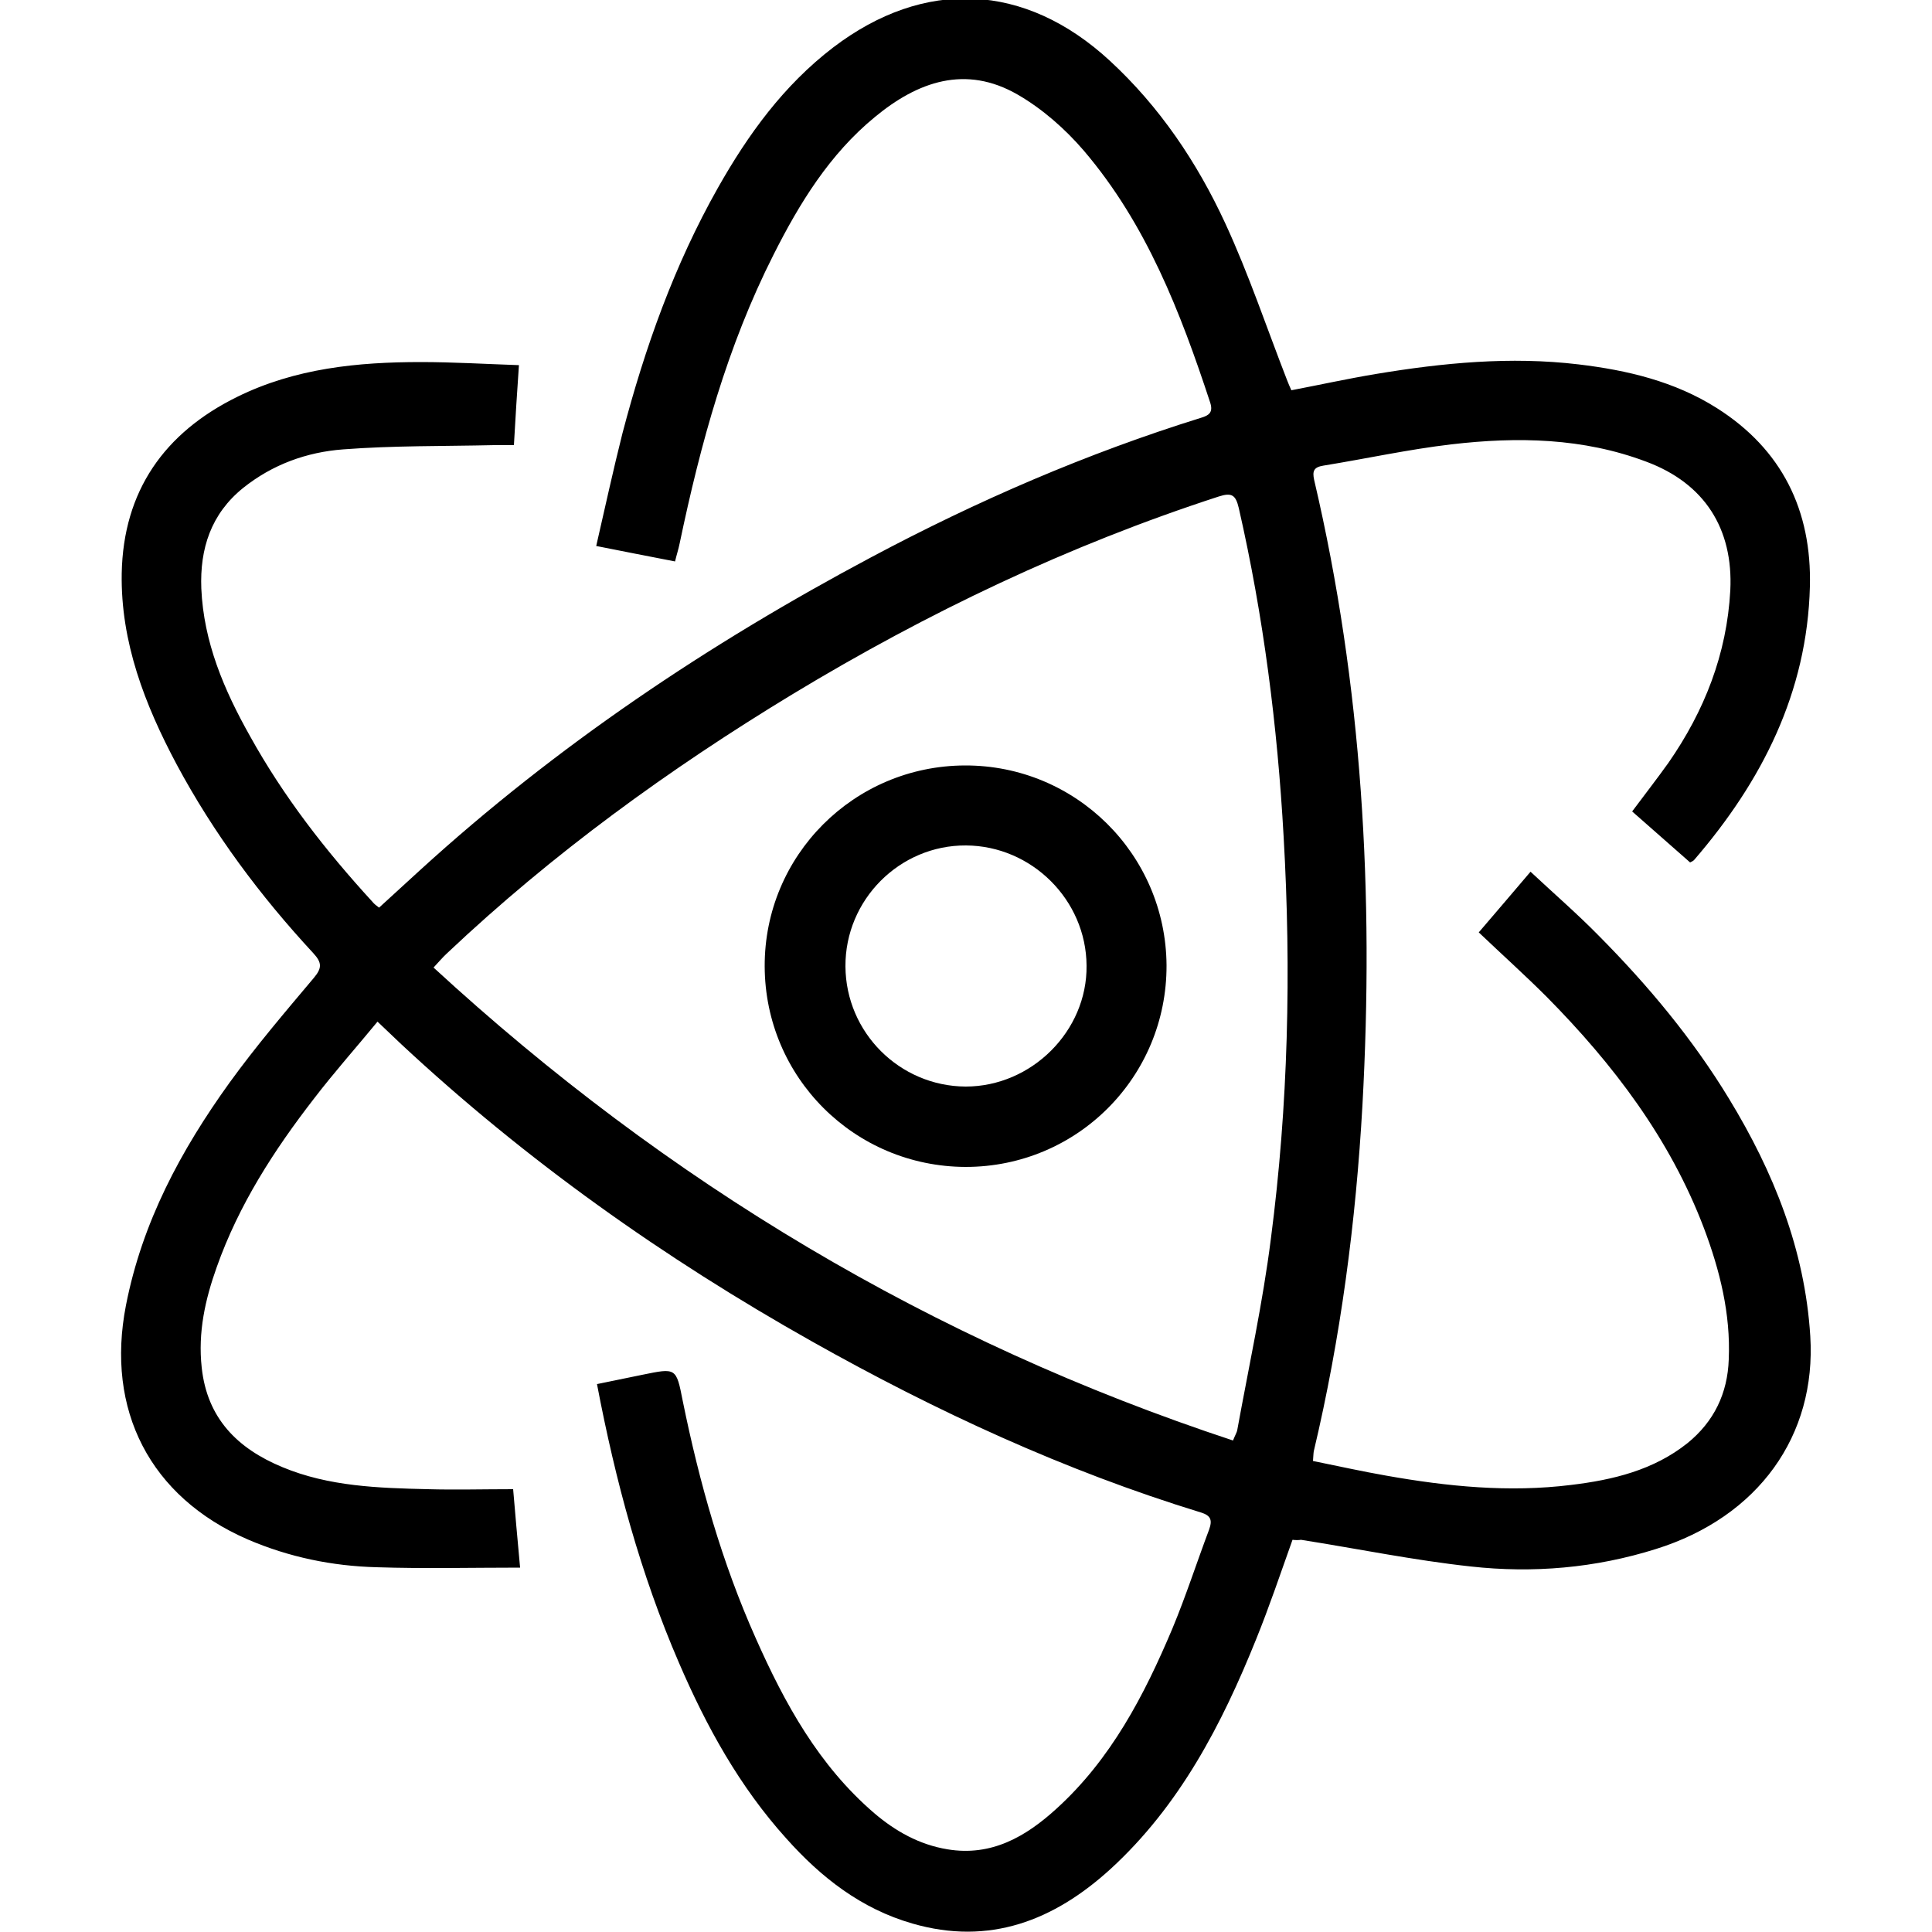
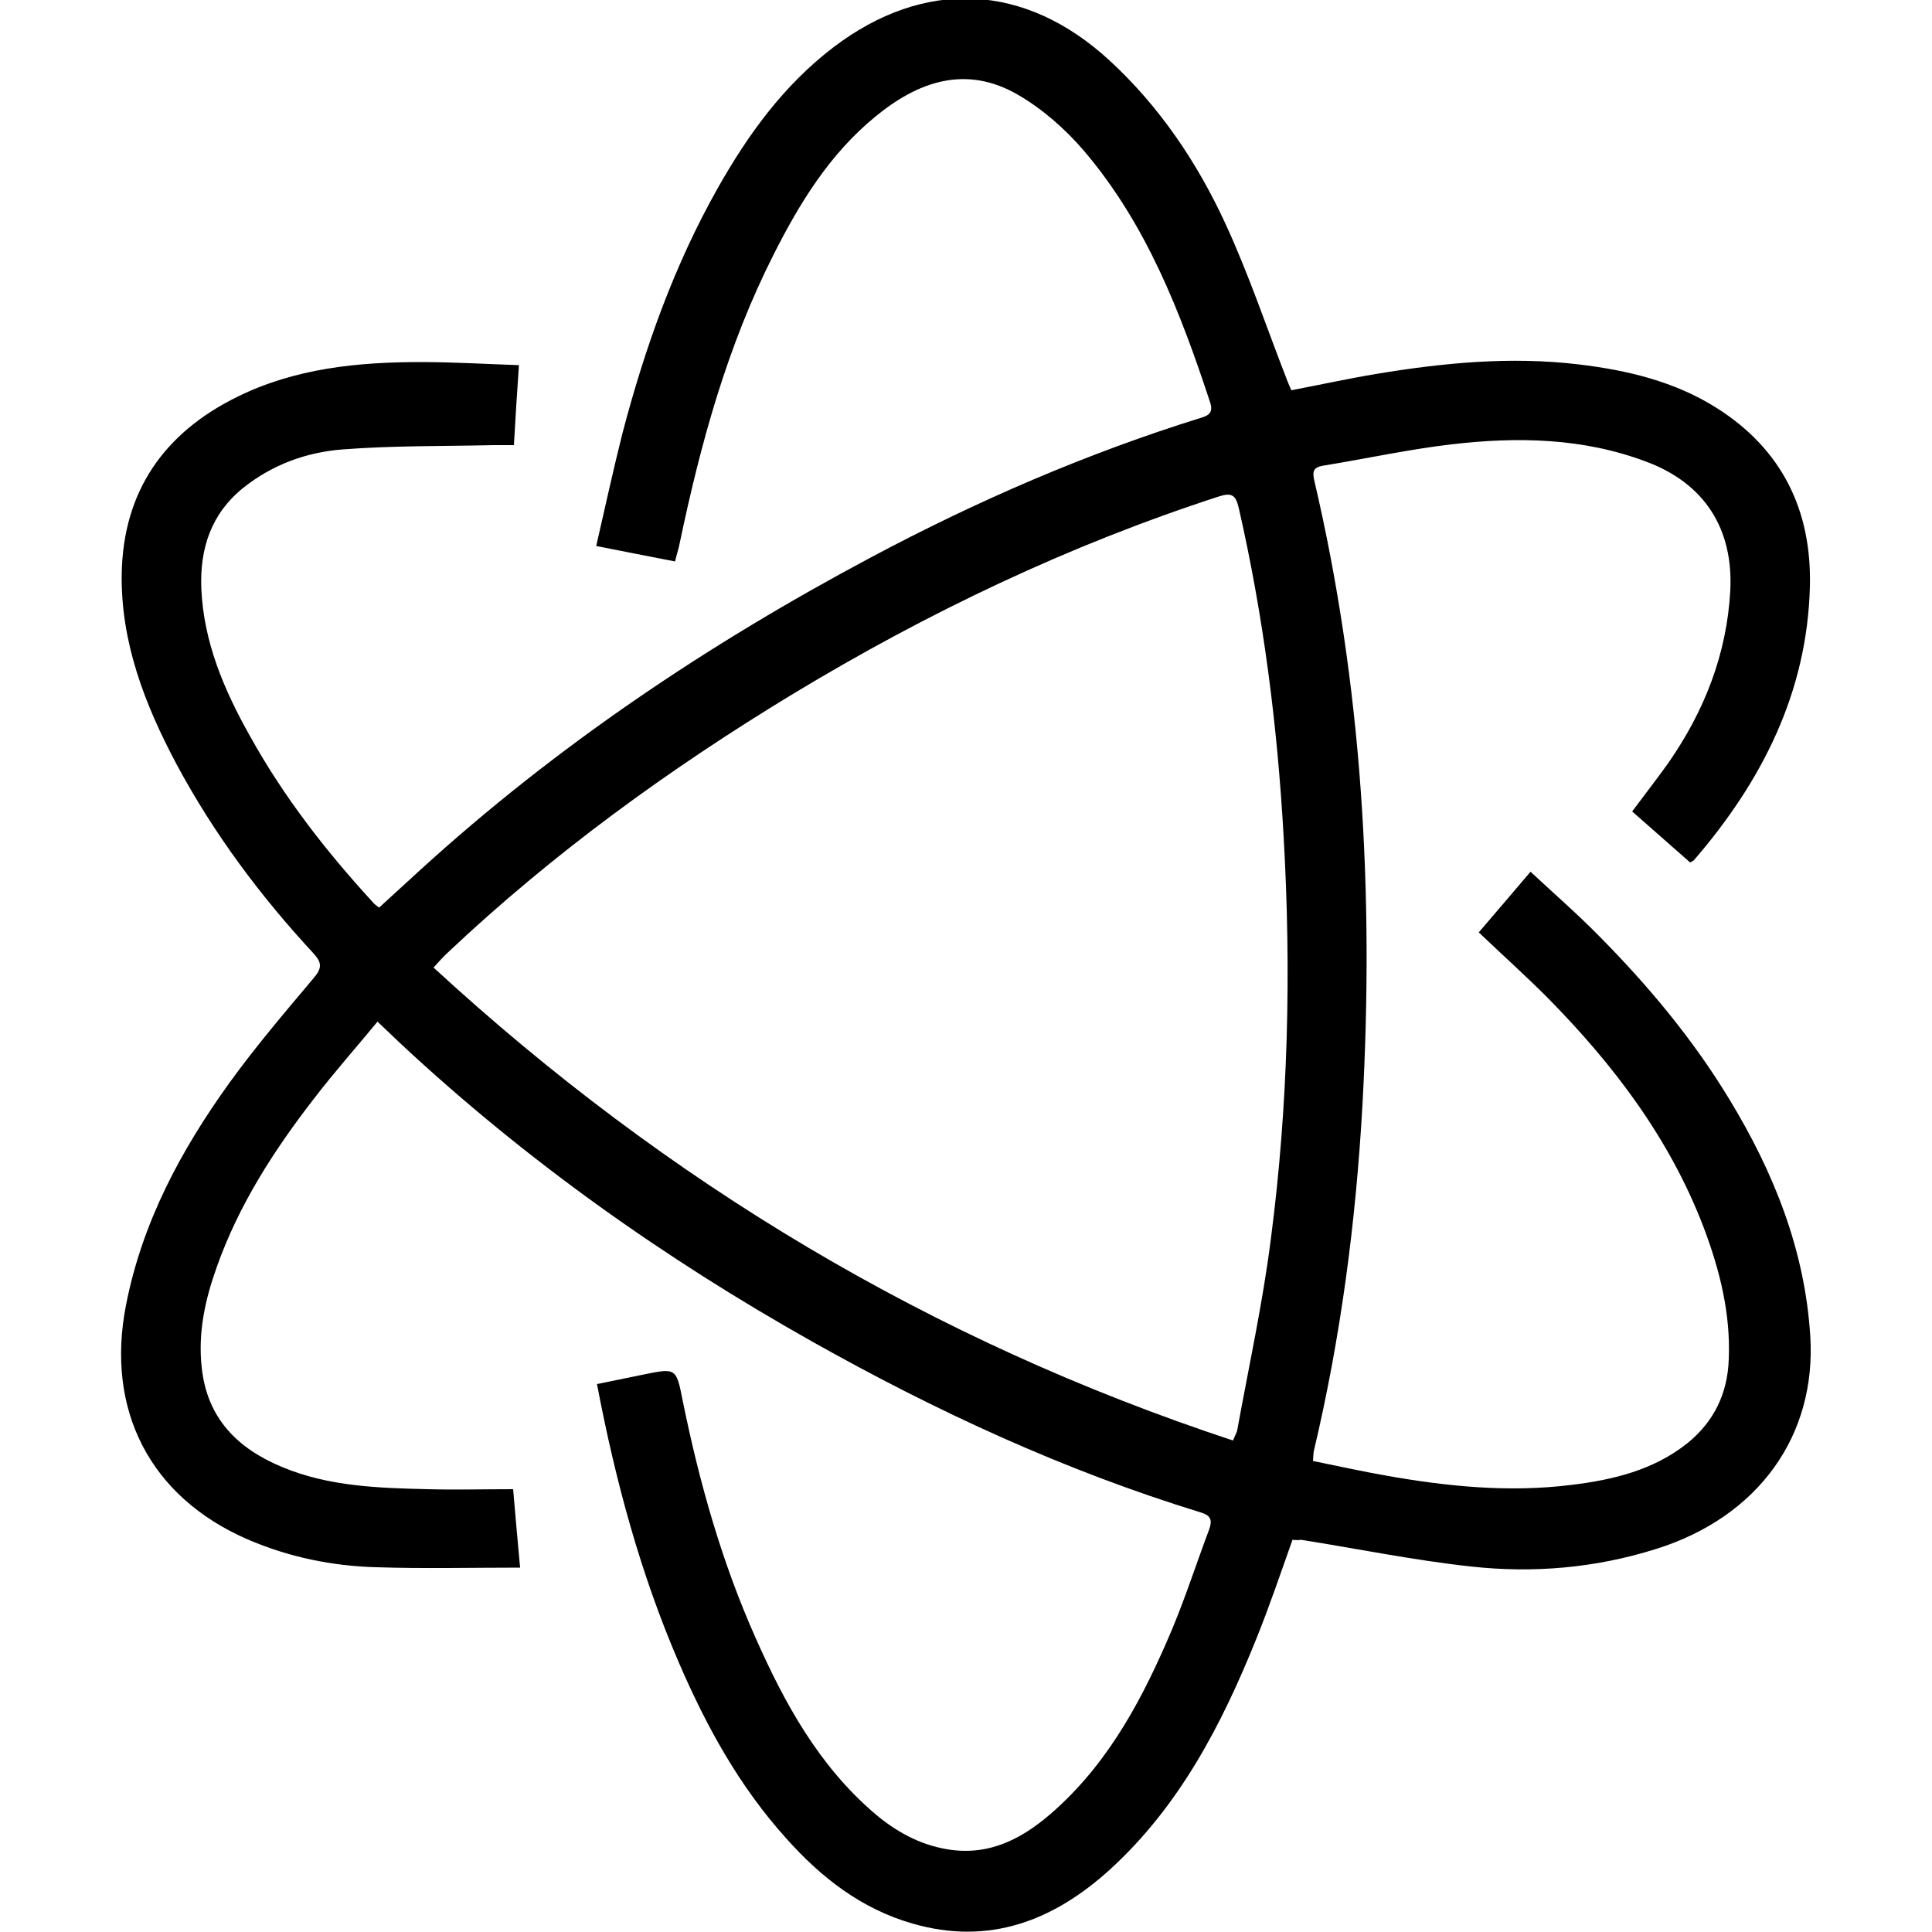
<svg xmlns="http://www.w3.org/2000/svg" version="1.1" id="Layer_3" x="0px" y="0px" viewBox="0 0 500 500" style="enable-background:new 0 0 500 500;" xml:space="preserve">
  <g id="BhJ2Cp.tif">
    <g>
      <path d="M334.5,398.5c-3.1,8.7-6,17.3-9.4,25.7c-8.9,22.1-19.8,43.1-37.7,59.5c-14.6,13.3-31.3,19.9-51.3,14.1    c-13.2-3.8-23.6-11.9-32.6-22c-12.1-13.4-20.7-29-27.8-45.5c-9.9-22.9-16.4-46.9-21.2-72.1c3.9-0.8,7.8-1.6,11.7-2.4    c8.8-1.8,8.8-1.9,10.5,6.8c4.3,21.1,10.1,41.7,18.9,61.4c7.5,16.9,16.3,32.9,30.6,45.2c5.5,4.7,11.7,8.2,19,9.4    c11.4,1.9,20.3-3.3,28.2-10.5c14.1-12.8,22.7-29.3,30-46.6c3.5-8.4,6.3-17.1,9.5-25.6c0.9-2.5,0.5-3.7-2.2-4.5    c-35.2-10.8-68.5-26.2-100.5-44.2c-38.4-21.6-74.1-46.9-106.4-77c-1.9-1.8-3.8-3.6-6.1-5.8c-5.6,6.8-11.3,13.2-16.5,20    c-10.3,13.3-19.4,27.4-25.1,43.5c-3,8.4-4.9,16.9-3.9,26c1.4,13.2,9.3,21,20.9,25.8c12,5,24.8,5.4,37.6,5.7c7.1,0.2,14.3,0,22.1,0    c0.5,6,1.1,12.7,1.8,20.3c-12.7,0-24.9,0.3-37.1-0.1c-11.5-0.3-22.7-2.6-33.4-7.2c-25.3-11-36.8-33.5-31.5-60.6    c4.2-21.5,14.2-40.1,26.8-57.6c6.8-9.4,14.3-18.2,21.8-27.1c2.2-2.6,2.1-4-0.1-6.4c-13.8-14.9-25.8-31-35.4-48.9    c-8.2-15.4-14.5-31.6-14.2-49.4c0.4-21.3,11-36.4,29.9-45.7c15-7.4,31.2-9,47.5-9c8.3,0,16.6,0.5,25.4,0.8    c-0.5,7.1-0.9,13.7-1.3,20.7c-1.9,0-3.6,0-5.2,0c-13,0.3-26,0.1-39,1.1c-9.4,0.7-18.3,3.9-25.9,10c-8.3,6.7-11.2,15.7-10.8,26    c0.6,13.9,5.9,26.3,12.6,38.2c8.7,15.7,19.6,29.7,31.7,42.9c0.4,0.5,0.9,0.9,1.7,1.5c3.6-3.3,7.1-6.5,10.6-9.7    c35.3-32.2,74.7-58.6,116.8-81c27.4-14.6,55.8-26.9,85.4-36.1c2-0.6,3.1-1.4,2.3-3.9c-7.7-23.4-16.5-46.2-32.7-65.2    c-4.8-5.6-10.7-10.8-17.1-14.5c-13.5-7.8-25.9-3.4-37,5.8c-11.7,9.6-19.5,22.3-26.2,35.6c-12,23.7-18.9,48.9-24.3,74.7    c-0.3,1.5-0.8,3-1.2,4.7c-6.8-1.3-13.3-2.6-20.4-4c2.3-10,4.4-19.7,6.8-29.2c5.8-22.1,13.4-43.5,24.7-63.5    c7.8-13.8,17-26.5,29.8-36.3c23.6-18,49.7-16.8,71.6,3.4c12.9,11.9,22.6,26.3,29.9,42.1c6.1,13.2,10.7,27,16,40.6    c0.3,0.8,0.7,1.7,1.1,2.6c7.3-1.4,14.6-3,21.8-4.2c17.4-2.9,34.9-4.6,52.5-2.5c12.6,1.5,24.9,4.4,35.8,11.3    c16.9,10.7,24.6,26.5,24.1,46.2c-0.7,27.4-12.4,50.4-30,70.8c-0.2,0.2-0.4,0.3-1,0.6c-4.9-4.3-9.8-8.6-15-13.2    c3.2-4.3,6.4-8.4,9.4-12.6c9.3-13.4,15.1-28.1,16-44.6c0.8-16-6.7-27.7-21.7-33.3c-16.4-6.2-33.4-6.5-50.5-4.5    c-11.1,1.3-22,3.7-33.1,5.5c-2.5,0.4-2.9,1.4-2.4,3.7c12.5,53.3,15.5,107.3,12.5,161.8c-1.7,30.2-5.6,60.1-12.6,89.6    c-0.1,0.6-0.1,1.3-0.2,2.5c6.4,1.3,12.7,2.7,19,3.8c15.8,2.8,31.7,4.4,47.8,2.4c10.8-1.3,21.3-3.8,30.1-10.8    c6.9-5.6,10.4-12.9,10.7-21.7c0.5-11.8-2.3-23-6.4-33.9c-8.8-23.2-23.5-42.5-40.7-59.9c-5.6-5.6-11.5-10.9-17.6-16.7    c4.4-5.1,8.7-10.2,13.4-15.7c6.1,5.7,12.1,10.9,17.6,16.5c12.8,12.9,24.4,26.8,33.8,42.3c11.5,18.9,19.6,39,21,61.4    c1.6,25.7-13.4,46.8-40,55.1c-15.6,4.9-31.7,6.3-47.9,4.5c-14.7-1.6-29.3-4.6-43.9-6.9C336.1,398.6,335.3,398.6,334.5,398.5z     M319.1,372.8c0.6-1.5,1-2.1,1.1-2.7c3-16.5,6.6-32.9,8.7-49.5c4.5-34.5,5.3-69.3,3.3-104.1c-1.6-28.6-5.2-57-11.6-85    c-0.8-3.4-1.8-4.1-5.2-3c-38.8,12.6-75.3,30-110.2,51.1c-32,19.4-62.2,41.3-89.5,67.1c-1.1,1-2.1,2.2-3.5,3.7    C172.7,306.1,241.2,347.1,319.1,372.8z" />
-       <path d="M197.9,250.1c-0.1-28.7,23.1-51.9,51.8-52c28.7-0.1,52,23,52.2,51.7c0.1,28.9-23.1,52.2-52,52.2    C221.1,301.9,198,278.8,197.9,250.1z M218.8,250.1c0.1,17.1,14,31,31.1,31.1c17.1,0,31.5-14.4,31.3-31.3    c-0.1-17-14.2-31-31.2-31.1C232.8,218.7,218.7,232.9,218.8,250.1z" />
    </g>
  </g>
</svg>